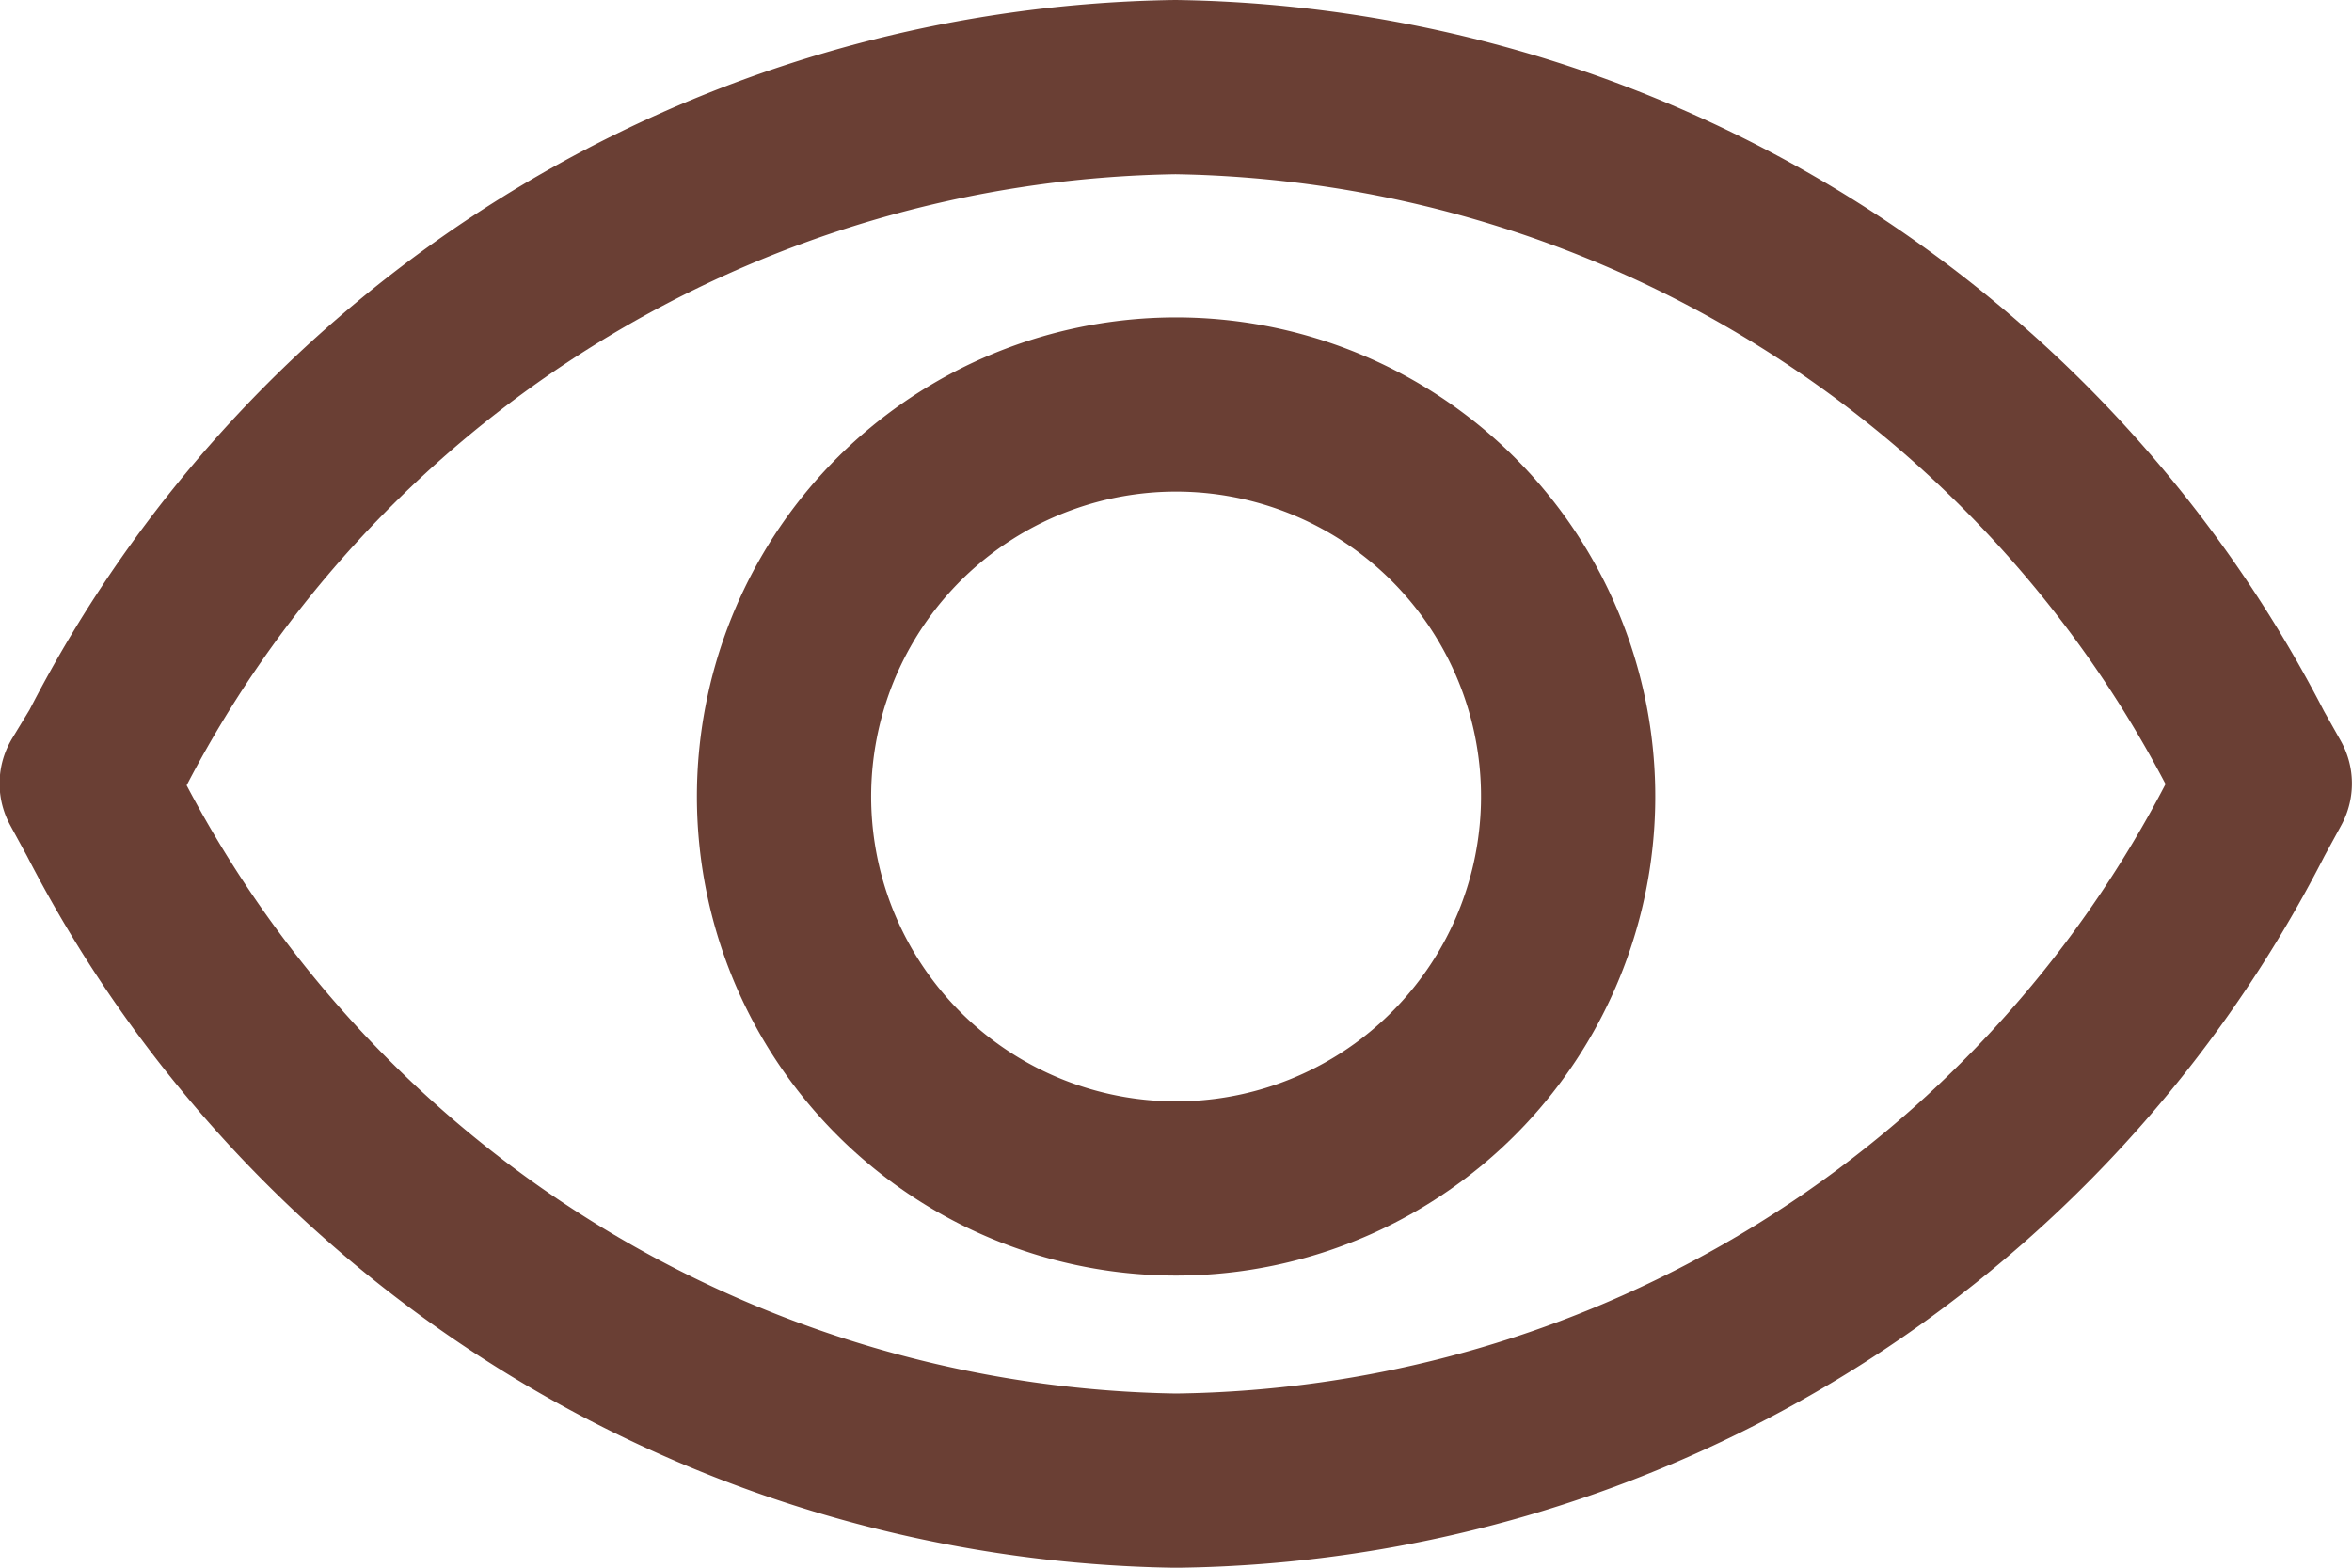
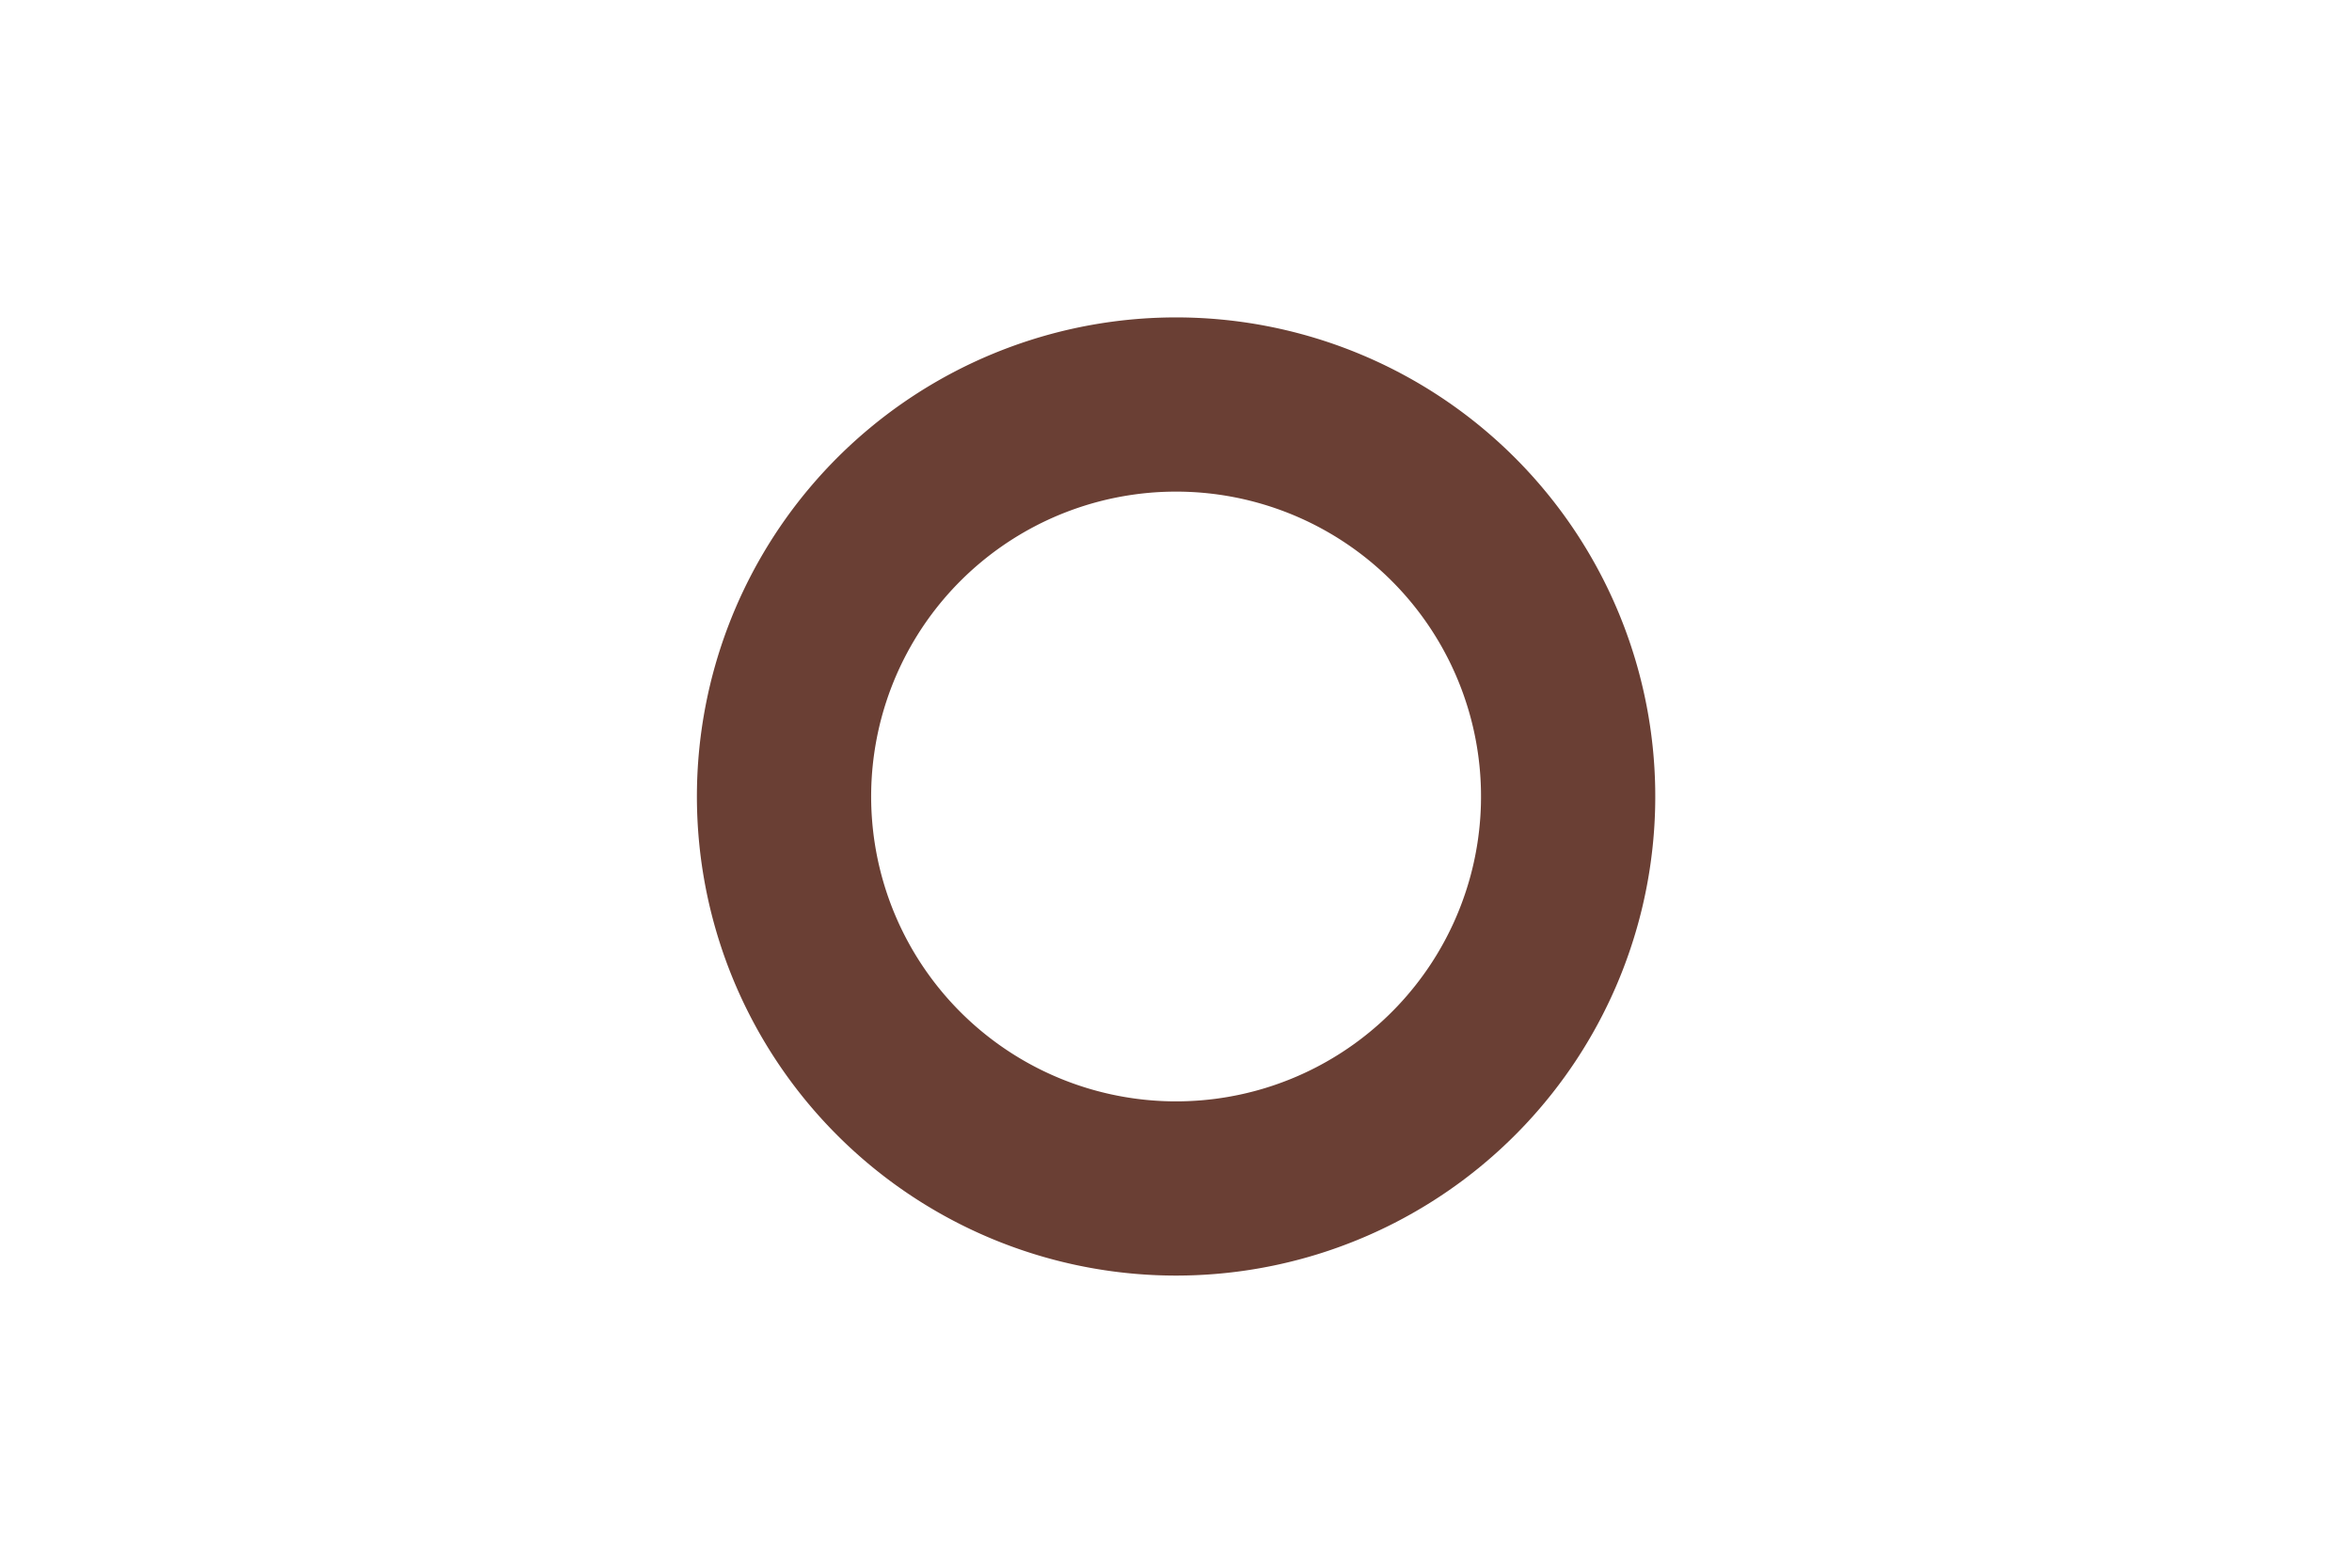
<svg xmlns="http://www.w3.org/2000/svg" width="26.996" height="17.997" viewBox="0 0 26.996 17.997">
  <g id="Group_99" data-name="Group 99" transform="translate(-19 -460.668)">
-     <path id="Path_54" data-name="Path 54" d="M27.147,17.938a14.071,14.071,0,0,0-12.3-7.636,14.02,14.02,0,0,0-12.28,7.636l-.218.359.2.367a14.071,14.071,0,0,0,12.3,7.636,13.988,13.988,0,0,0,12.3-7.636l.2-.367Z" transform="translate(17.646 451.366)" fill="none" stroke="#6a3f34" stroke-linecap="round" stroke-linejoin="round" stroke-width="2" />
    <path id="Path_55" data-name="Path 55" d="M19.9,15.282a4.5,4.5,0,1,0,3.195,1.3A4.5,4.5,0,0,0,19.9,15.282Z" transform="translate(12.568 450.03)" fill="none" stroke="#6a3f34" stroke-linecap="round" stroke-linejoin="round" stroke-width="2" />
  </g>
</svg>